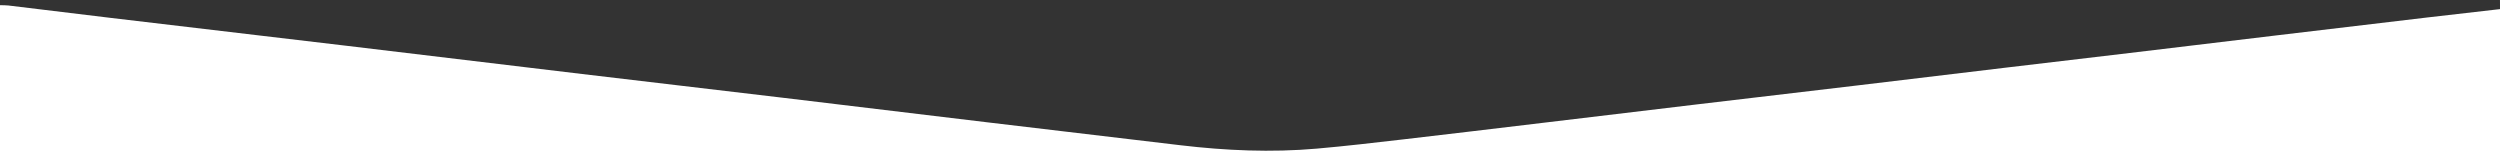
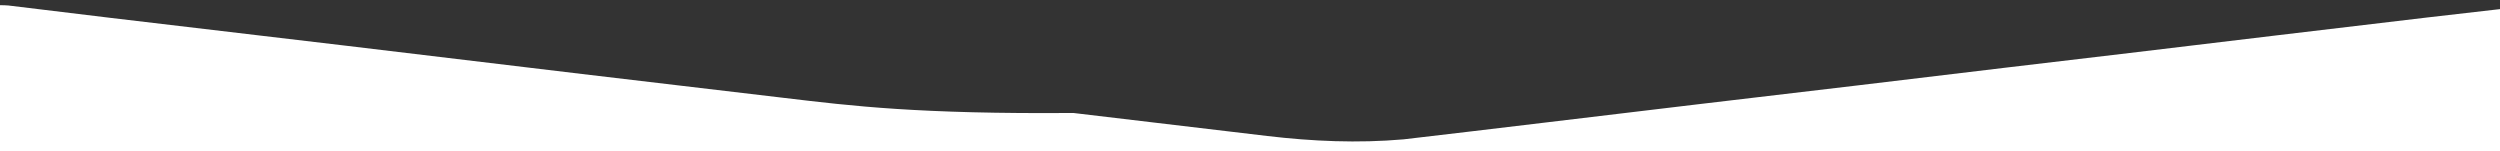
<svg xmlns="http://www.w3.org/2000/svg" version="1.1" id="katman_1" x="0px" y="0px" viewBox="0 0 1920 116" style="enable-background:new 0 0 1920 116;" xml:space="preserve">
  <rect x="0" y="0" width="1920" height="116" fill="#333333" stroke="none" />
  <style type="text/css">
	.st0{fill:#FFFFFF;}
</style>
  <g>
-     <path class="st0" d="M1920,0h-0.02c0.02,1.16,0.02,2.33,0.02,3.5V0z" />
-     <path class="st0" d="M1863.97,13.44c-38.2,4.51-76.39,9.05-114.58,13.61c-38.02,4.54-76.04,9.13-114.06,13.67   c-32.07,3.82-64.15,7.57-96.23,11.39c-37.53,4.47-75.04,9.03-112.57,13.49c-41,4.88-82.01,9.67-123.02,14.54   c-39.68,4.72-79.34,9.51-119.02,14.24c-35.54,4.24-71.08,8.53-106.63,12.64c-22.16,2.56-44.33,5.17-66.55,7.12   c-34.98,3.07-69.91,1.53-104.74-2.6c-49.6-5.88-99.2-11.73-148.79-17.66C706.04,87.7,654.31,81.4,602.57,75.23   C550.66,69.04,498.74,63,446.83,56.81c-60.17-7.17-120.33-14.47-180.51-21.63S145.95,20.98,85.77,13.83   C59.32,10.69,32.89,7.4,6.45,4.22C4.32,3.96,2.15,4.06,0,4v112h1920V7C1901.32,9.14,1882.64,11.24,1863.97,13.44z" />
+     <path class="st0" d="M1863.97,13.44c-38.2,4.51-76.39,9.05-114.58,13.61c-38.02,4.54-76.04,9.13-114.06,13.67   c-32.07,3.82-64.15,7.57-96.23,11.39c-37.53,4.47-75.04,9.03-112.57,13.49c-41,4.88-82.01,9.67-123.02,14.54   c-39.68,4.72-79.34,9.51-119.02,14.24c-35.54,4.24-71.08,8.53-106.63,12.64c-34.98,3.07-69.91,1.53-104.74-2.6c-49.6-5.88-99.2-11.73-148.79-17.66C706.04,87.7,654.31,81.4,602.57,75.23   C550.66,69.04,498.74,63,446.83,56.81c-60.17-7.17-120.33-14.47-180.51-21.63S145.95,20.98,85.77,13.83   C59.32,10.69,32.89,7.4,6.45,4.22C4.32,3.96,2.15,4.06,0,4v112h1920V7C1901.32,9.14,1882.64,11.24,1863.97,13.44z" />
  </g>
</svg>